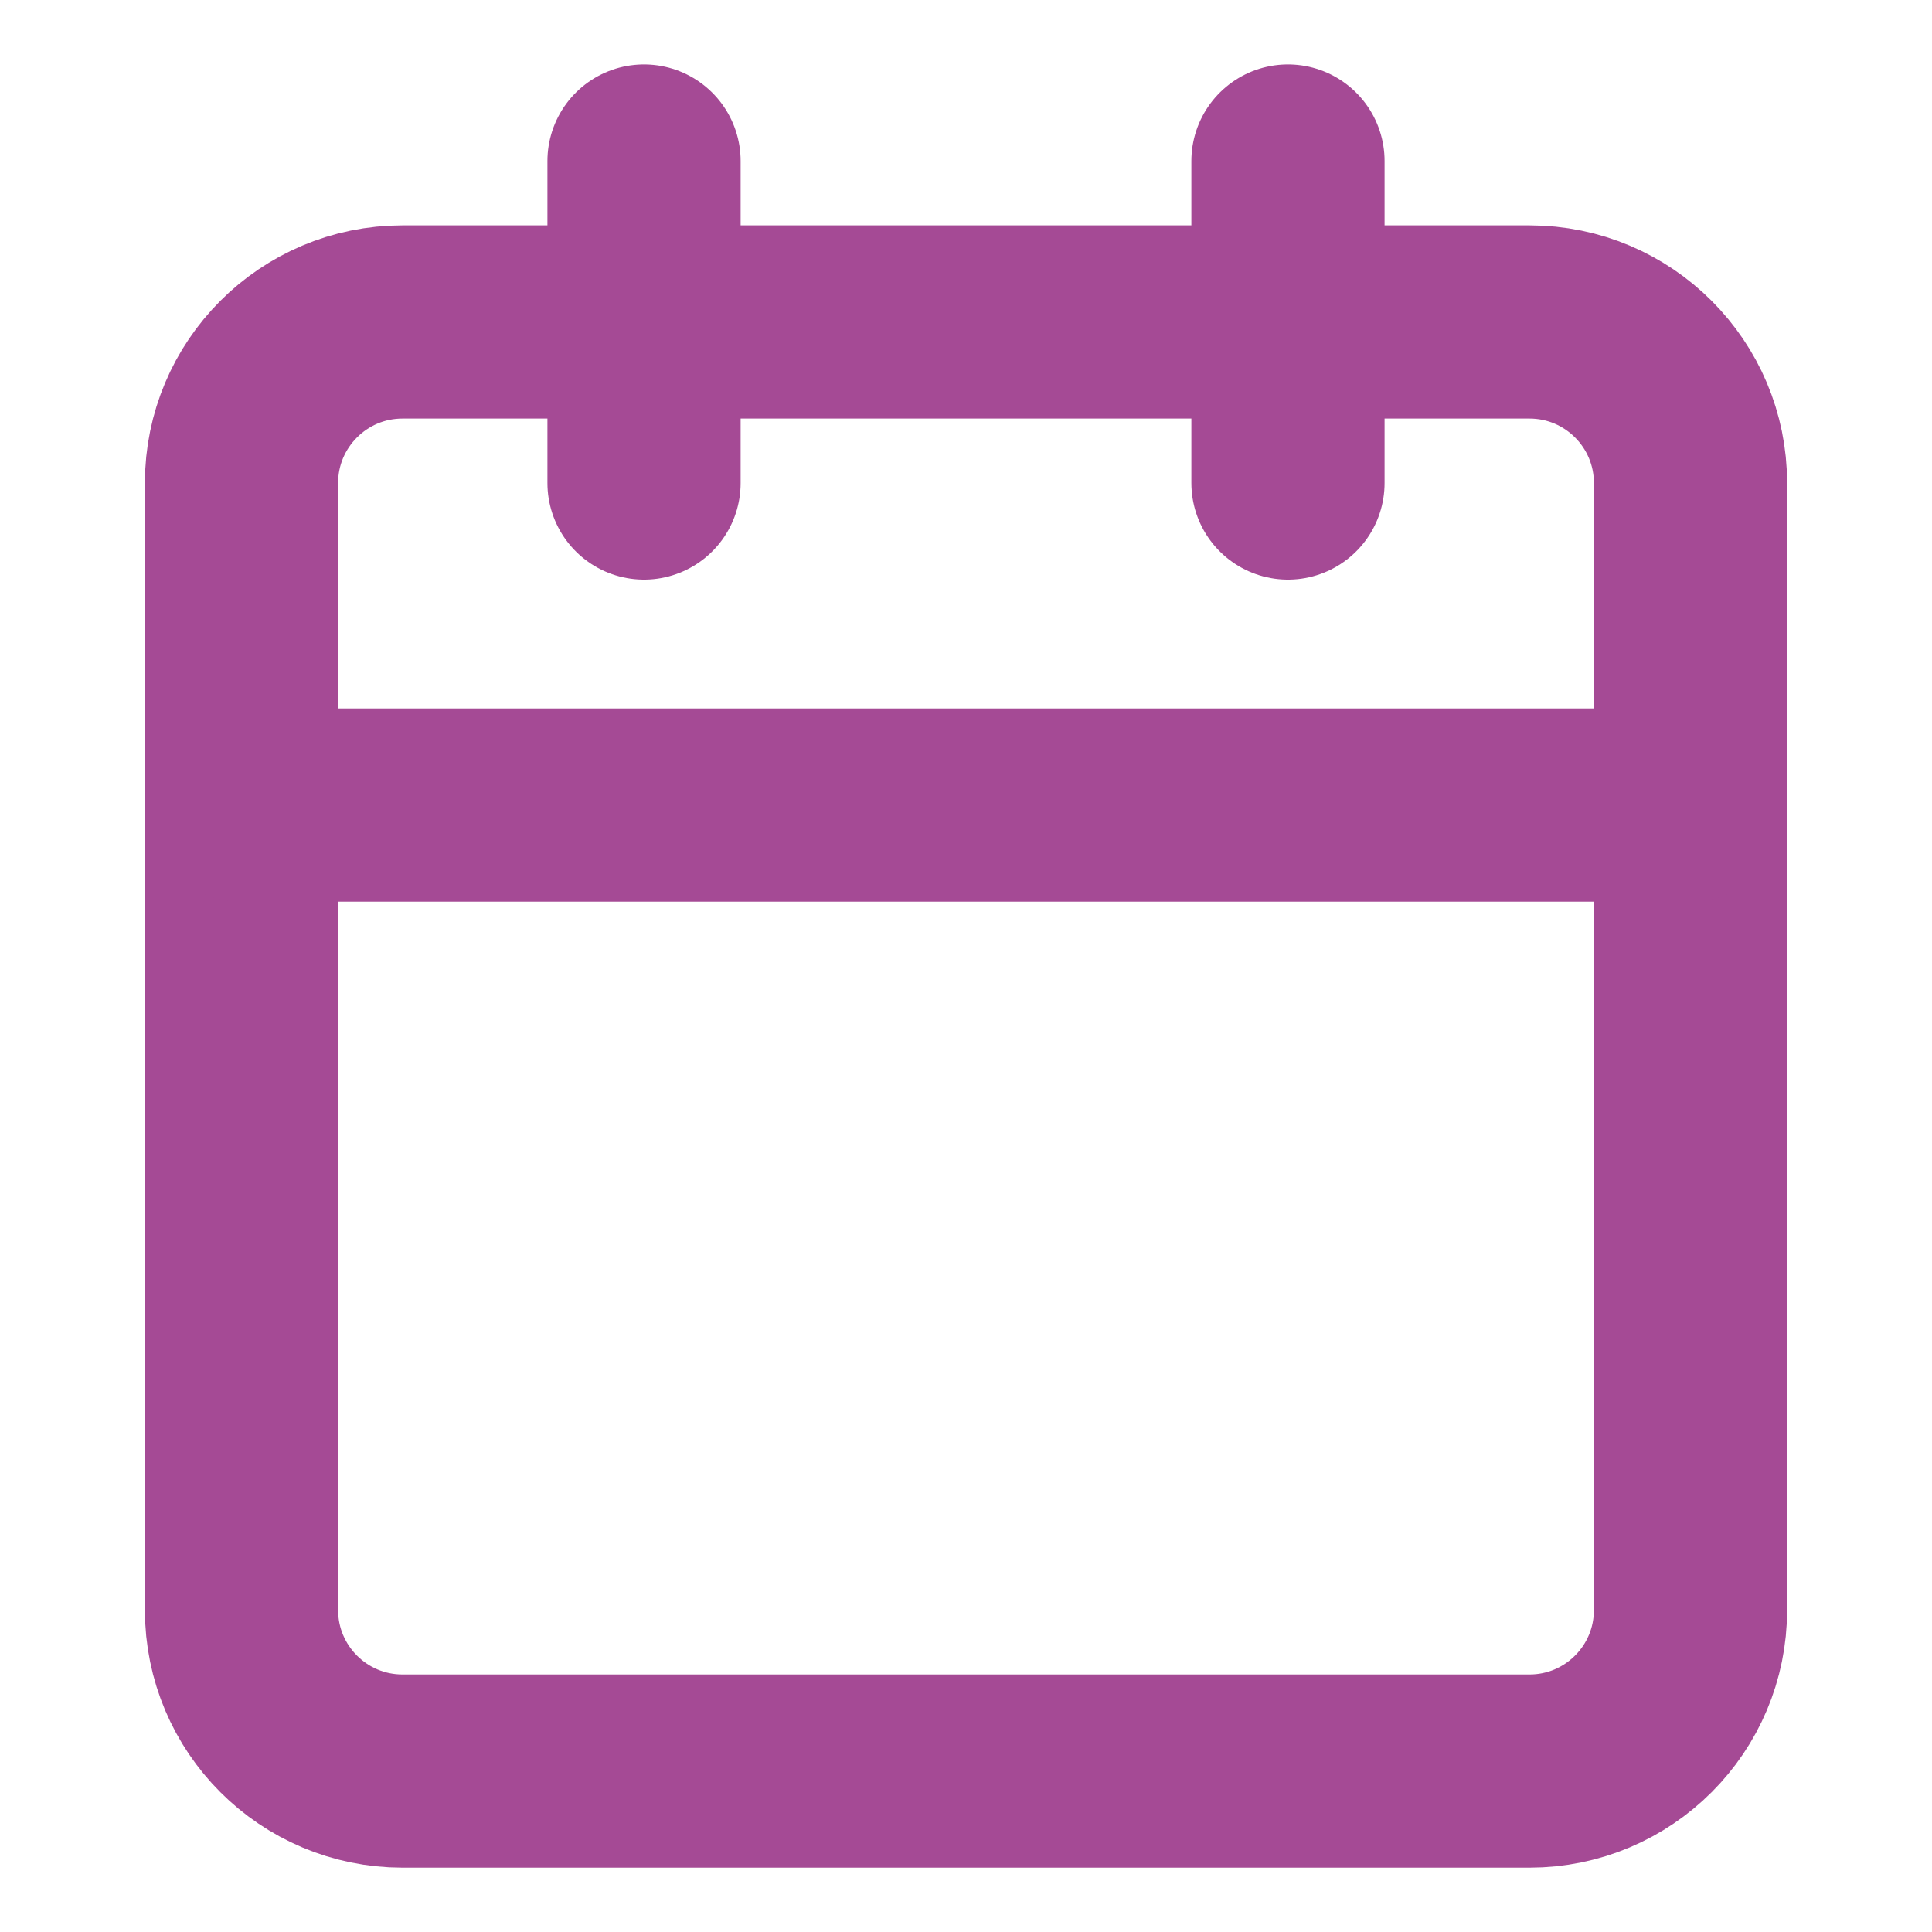
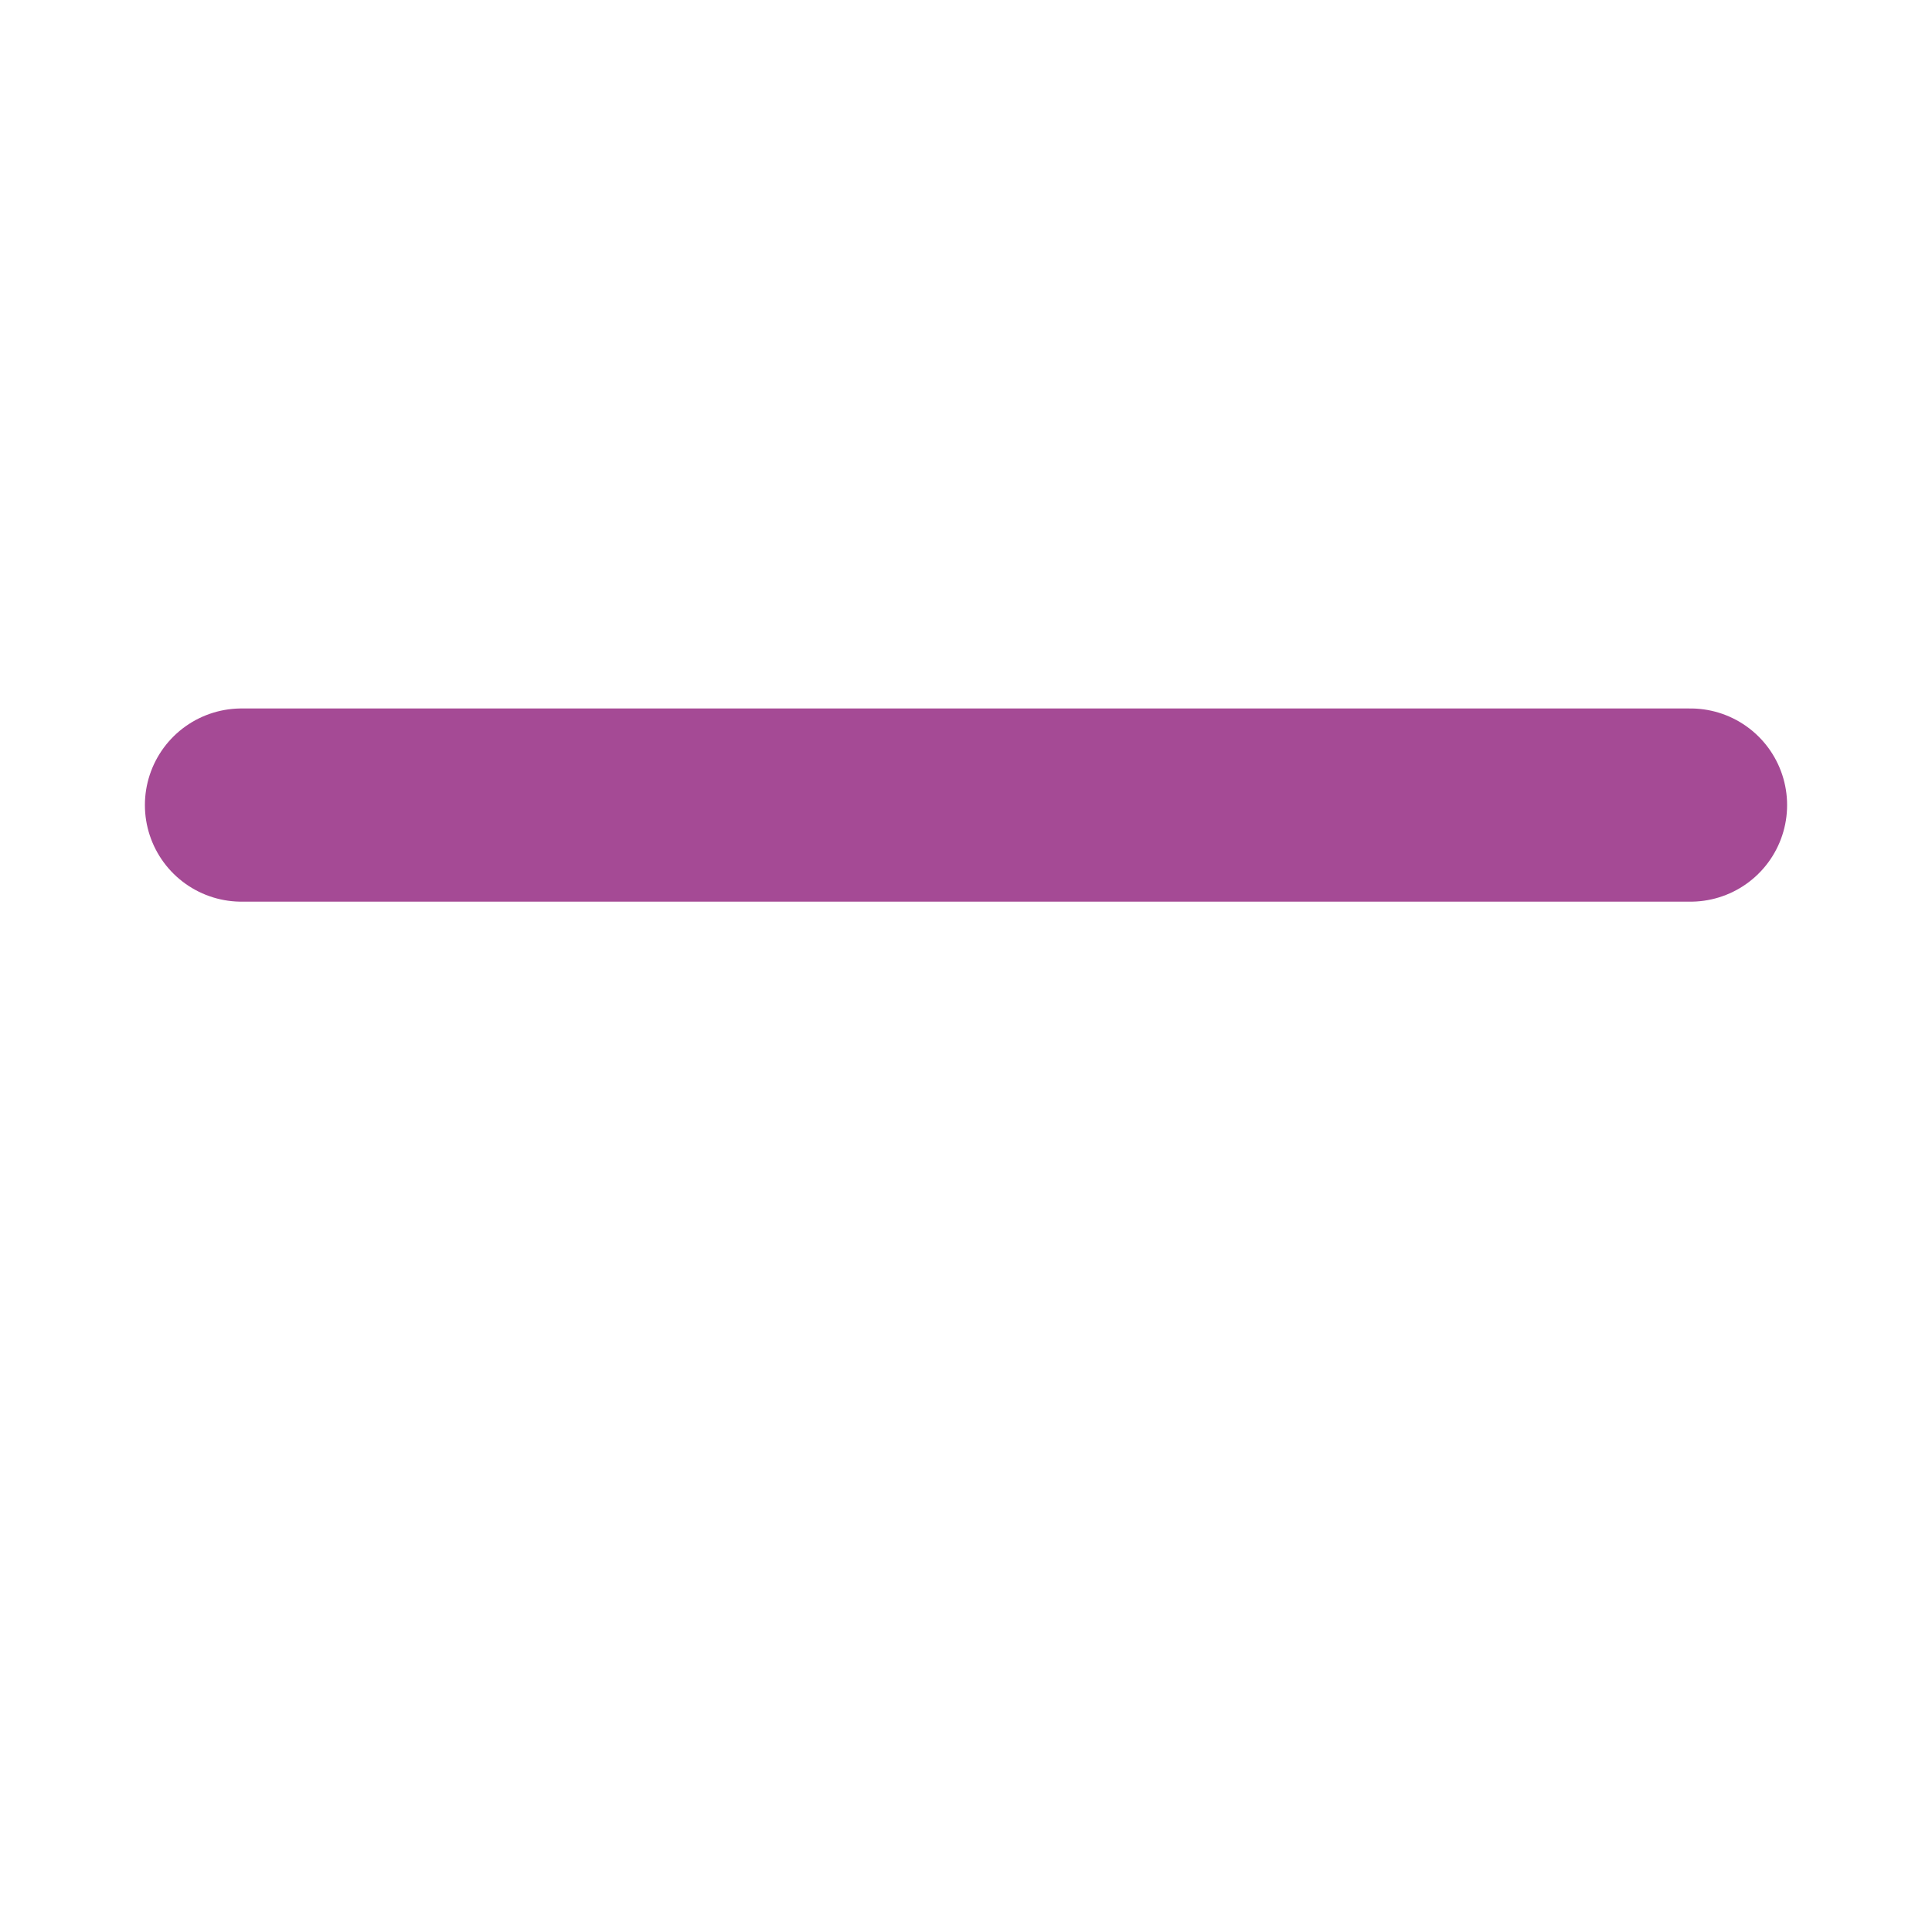
<svg xmlns="http://www.w3.org/2000/svg" width="20" height="20" viewBox="0 0 20 20" fill="none">
  <g id="Frame">
-     <path id="Vector" d="M15.833 3.333H4.167C3.246 3.333 2.5 4.08 2.5 5V16.667C2.5 17.587 3.246 18.334 4.167 18.334H15.833C16.754 18.334 17.5 17.587 17.5 16.667V5C17.5 4.08 16.754 3.333 15.833 3.333Z" stroke="#A54A95" stroke-width="2" stroke-linecap="round" stroke-linejoin="round" />
-     <path id="Vector_2" d="M13.333 1.667V5" stroke="#A54A95" stroke-width="2" stroke-linecap="round" stroke-linejoin="round" />
-     <path id="Vector_3" d="M6.667 1.667V5" stroke="#A54A95" stroke-width="2" stroke-linecap="round" stroke-linejoin="round" />
    <path id="Vector_4" d="M2.5 8.334H17.5" stroke="#A54A95" stroke-width="2" stroke-linecap="round" stroke-linejoin="round" />
  </g>
</svg>